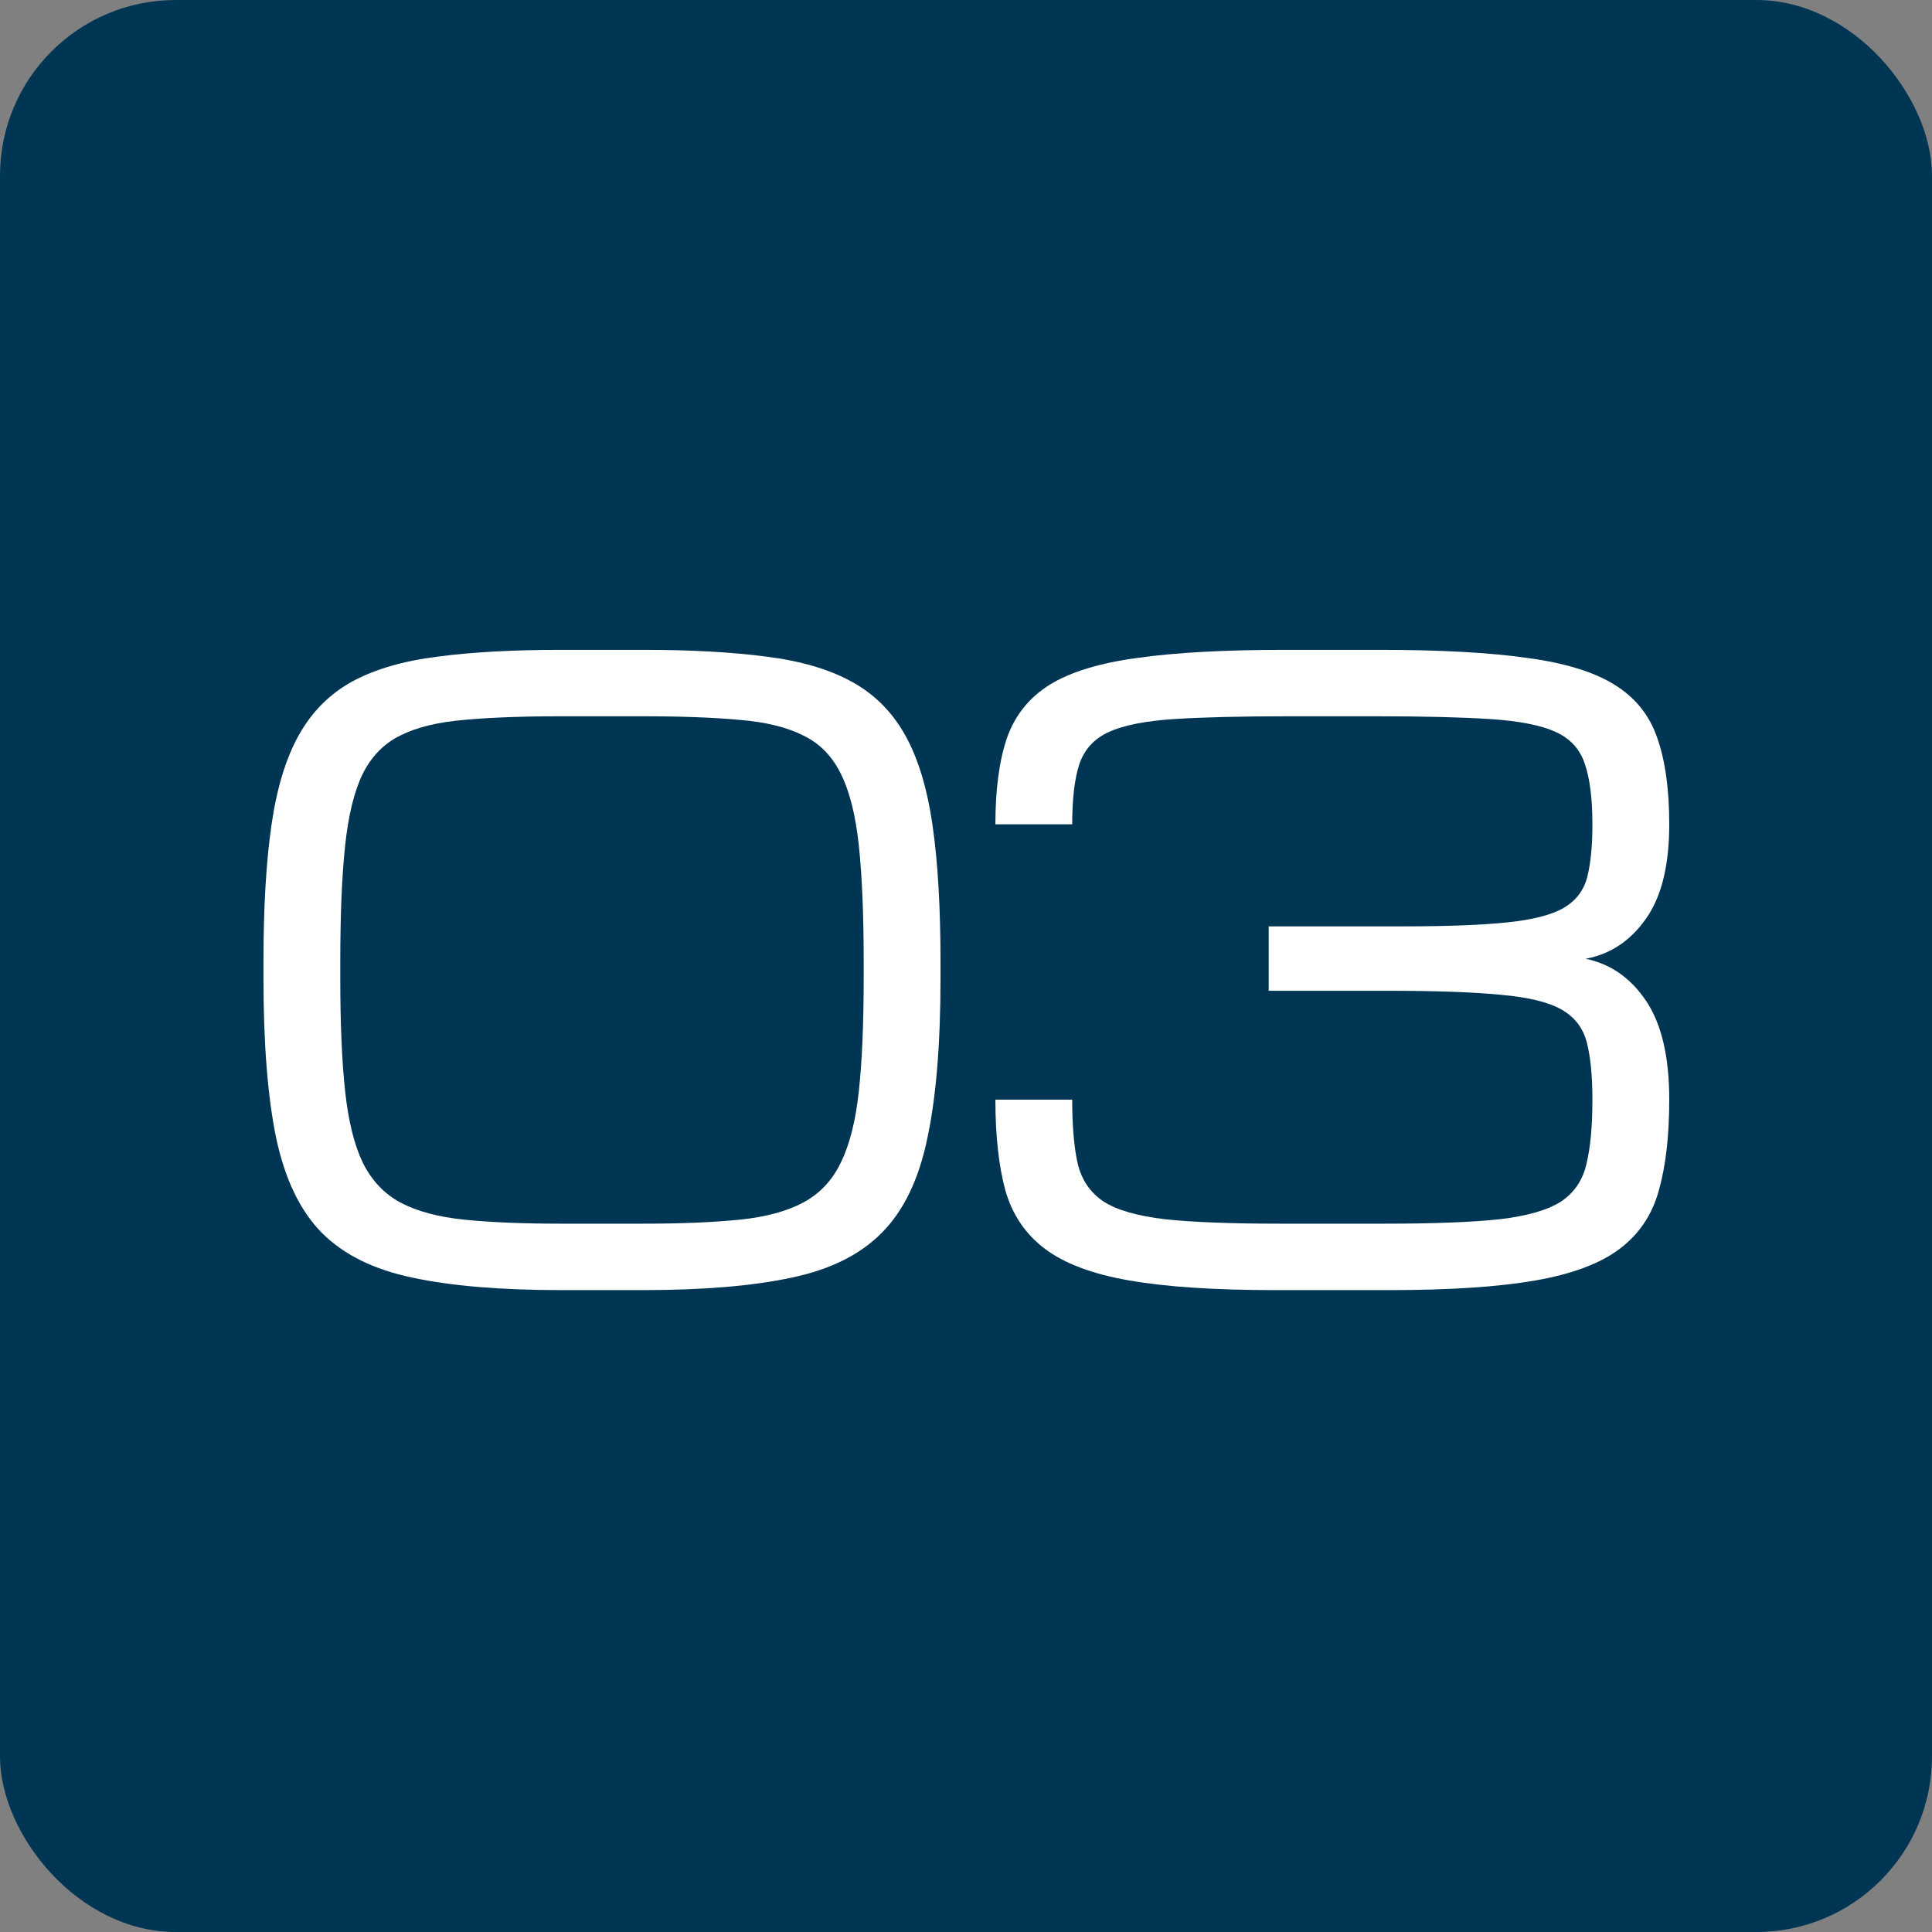
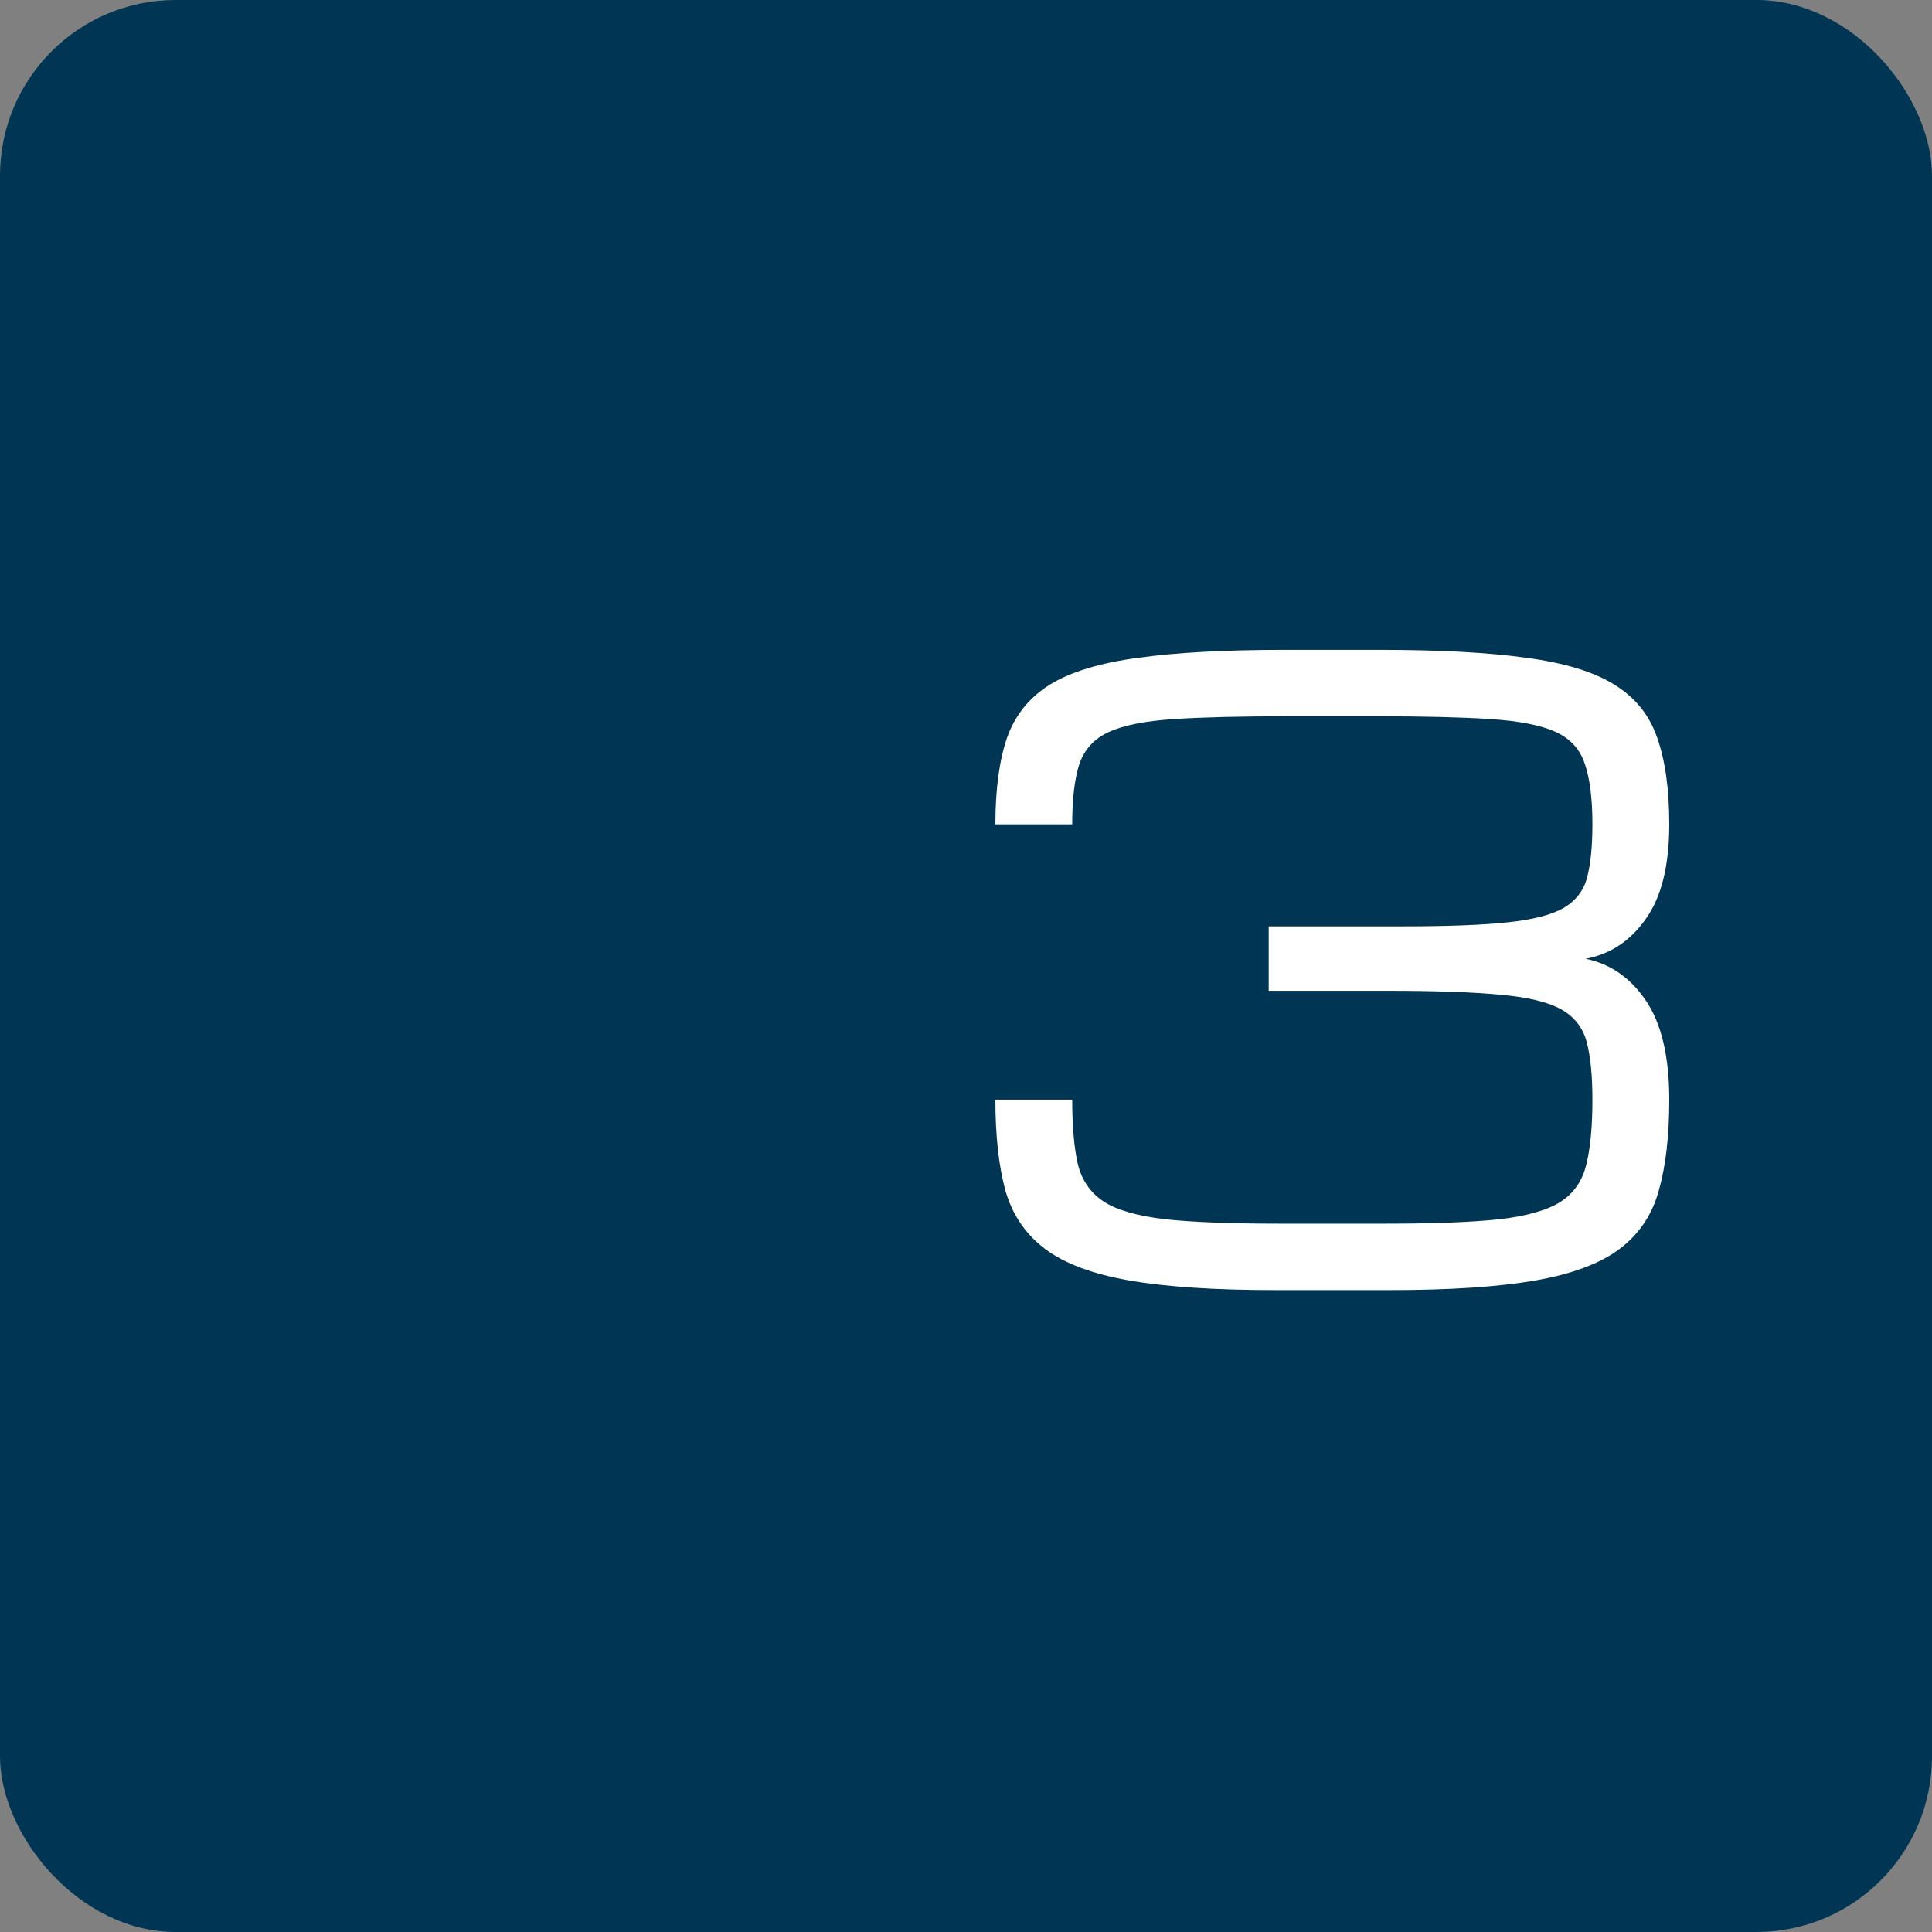
<svg xmlns="http://www.w3.org/2000/svg" width="110" height="110" viewBox="0 0 110 110" fill="none">
  <rect x="0" y="0" width="110" height="110" fill="#808080" stroke="none" />
  <rect width="110" height="110" rx="10" fill="#003654" />
  <path d="M72.576 73.453C69.158 73.453 66.401 73.271 64.305 72.906C62.209 72.542 60.607 71.942 59.498 71.106C58.389 70.271 57.637 69.162 57.242 67.78C56.863 66.383 56.673 64.659 56.673 62.608H61.047C61.047 64.127 61.154 65.35 61.366 66.276C61.594 67.203 62.088 67.917 62.847 68.418C63.606 68.904 64.776 69.238 66.356 69.421C67.935 69.588 70.085 69.671 72.803 69.671H78.909C81.628 69.671 83.777 69.588 85.357 69.421C86.936 69.238 88.106 68.904 88.865 68.418C89.625 67.917 90.111 67.203 90.324 66.276C90.552 65.35 90.665 64.127 90.665 62.608C90.665 61.257 90.559 60.17 90.346 59.35C90.134 58.53 89.655 57.907 88.911 57.482C88.167 57.057 87.013 56.776 85.448 56.639C83.884 56.487 81.742 56.411 79.023 56.411H72.234V52.743H79.934C82.425 52.743 84.392 52.667 85.835 52.515C87.278 52.364 88.341 52.09 89.025 51.695C89.724 51.285 90.172 50.7 90.369 49.941C90.567 49.166 90.665 48.164 90.665 46.934C90.665 45.475 90.521 44.329 90.233 43.493C89.959 42.658 89.405 42.05 88.569 41.671C87.734 41.291 86.496 41.048 84.856 40.941C83.231 40.835 81.058 40.782 78.34 40.782H73.373C70.654 40.782 68.475 40.835 66.834 40.941C65.209 41.048 63.979 41.291 63.143 41.671C62.308 42.05 61.746 42.658 61.457 43.493C61.184 44.329 61.047 45.475 61.047 46.934H56.673C56.673 44.944 56.893 43.303 57.334 42.012C57.789 40.721 58.602 39.711 59.771 38.982C60.956 38.253 62.627 37.744 64.784 37.456C66.941 37.152 69.728 37 73.145 37H78.567C81.985 37 84.772 37.152 86.929 37.456C89.086 37.744 90.749 38.253 91.918 38.982C93.103 39.711 93.916 40.721 94.356 42.012C94.812 43.303 95.04 44.944 95.04 46.934C95.04 49.288 94.592 51.088 93.695 52.333C92.815 53.579 91.675 54.33 90.278 54.589C91.691 54.877 92.837 55.675 93.718 56.981C94.599 58.287 95.04 60.163 95.04 62.608C95.04 64.659 94.842 66.383 94.447 67.78C94.068 69.162 93.323 70.271 92.215 71.106C91.106 71.942 89.503 72.542 87.407 72.906C85.311 73.271 82.555 73.453 79.137 73.453H72.576Z" fill="white" />
-   <path d="M49.175 54.771C49.175 52.098 49.084 49.895 48.901 48.164C48.719 46.432 48.377 45.065 47.876 44.063C47.39 43.06 46.676 42.331 45.734 41.876C44.808 41.405 43.6 41.109 42.112 40.987C40.623 40.85 38.793 40.782 36.621 40.782H31.928C29.756 40.782 27.926 40.85 26.437 40.987C24.949 41.109 23.734 41.405 22.792 41.876C21.865 42.331 21.151 43.06 20.65 44.063C20.164 45.065 19.83 46.432 19.648 48.164C19.465 49.895 19.374 52.098 19.374 54.771V55.682C19.374 58.264 19.465 60.406 19.648 62.107C19.83 63.808 20.164 65.168 20.65 66.185C21.151 67.203 21.865 67.962 22.792 68.464C23.734 68.965 24.949 69.291 26.437 69.443C27.926 69.595 29.756 69.671 31.928 69.671H36.621C38.793 69.671 40.623 69.595 42.112 69.443C43.6 69.291 44.808 68.965 45.734 68.464C46.676 67.962 47.39 67.203 47.876 66.185C48.377 65.168 48.719 63.808 48.901 62.107C49.084 60.406 49.175 58.264 49.175 55.682V54.771ZM15 55.682V54.771C15 51.672 15.152 49.075 15.456 46.979C15.759 44.868 16.284 43.151 17.028 41.83C17.772 40.509 18.782 39.499 20.058 38.8C21.349 38.101 22.966 37.63 24.911 37.387C26.855 37.129 29.194 37 31.928 37H36.621C39.355 37 41.694 37.129 43.639 37.387C45.583 37.63 47.193 38.101 48.468 38.8C49.76 39.499 50.777 40.509 51.522 41.83C52.266 43.151 52.79 44.868 53.093 46.979C53.397 49.075 53.549 51.672 53.549 54.771V55.682C53.549 59.434 53.299 62.479 52.797 64.818C52.311 67.157 51.446 68.95 50.2 70.195C48.97 71.441 47.253 72.291 45.051 72.747C42.849 73.218 40.039 73.453 36.621 73.453H31.928C28.51 73.453 25.701 73.218 23.498 72.747C21.296 72.291 19.572 71.441 18.326 70.195C17.096 68.95 16.23 67.157 15.729 64.818C15.243 62.479 15 59.434 15 55.682Z" fill="white" />
</svg>